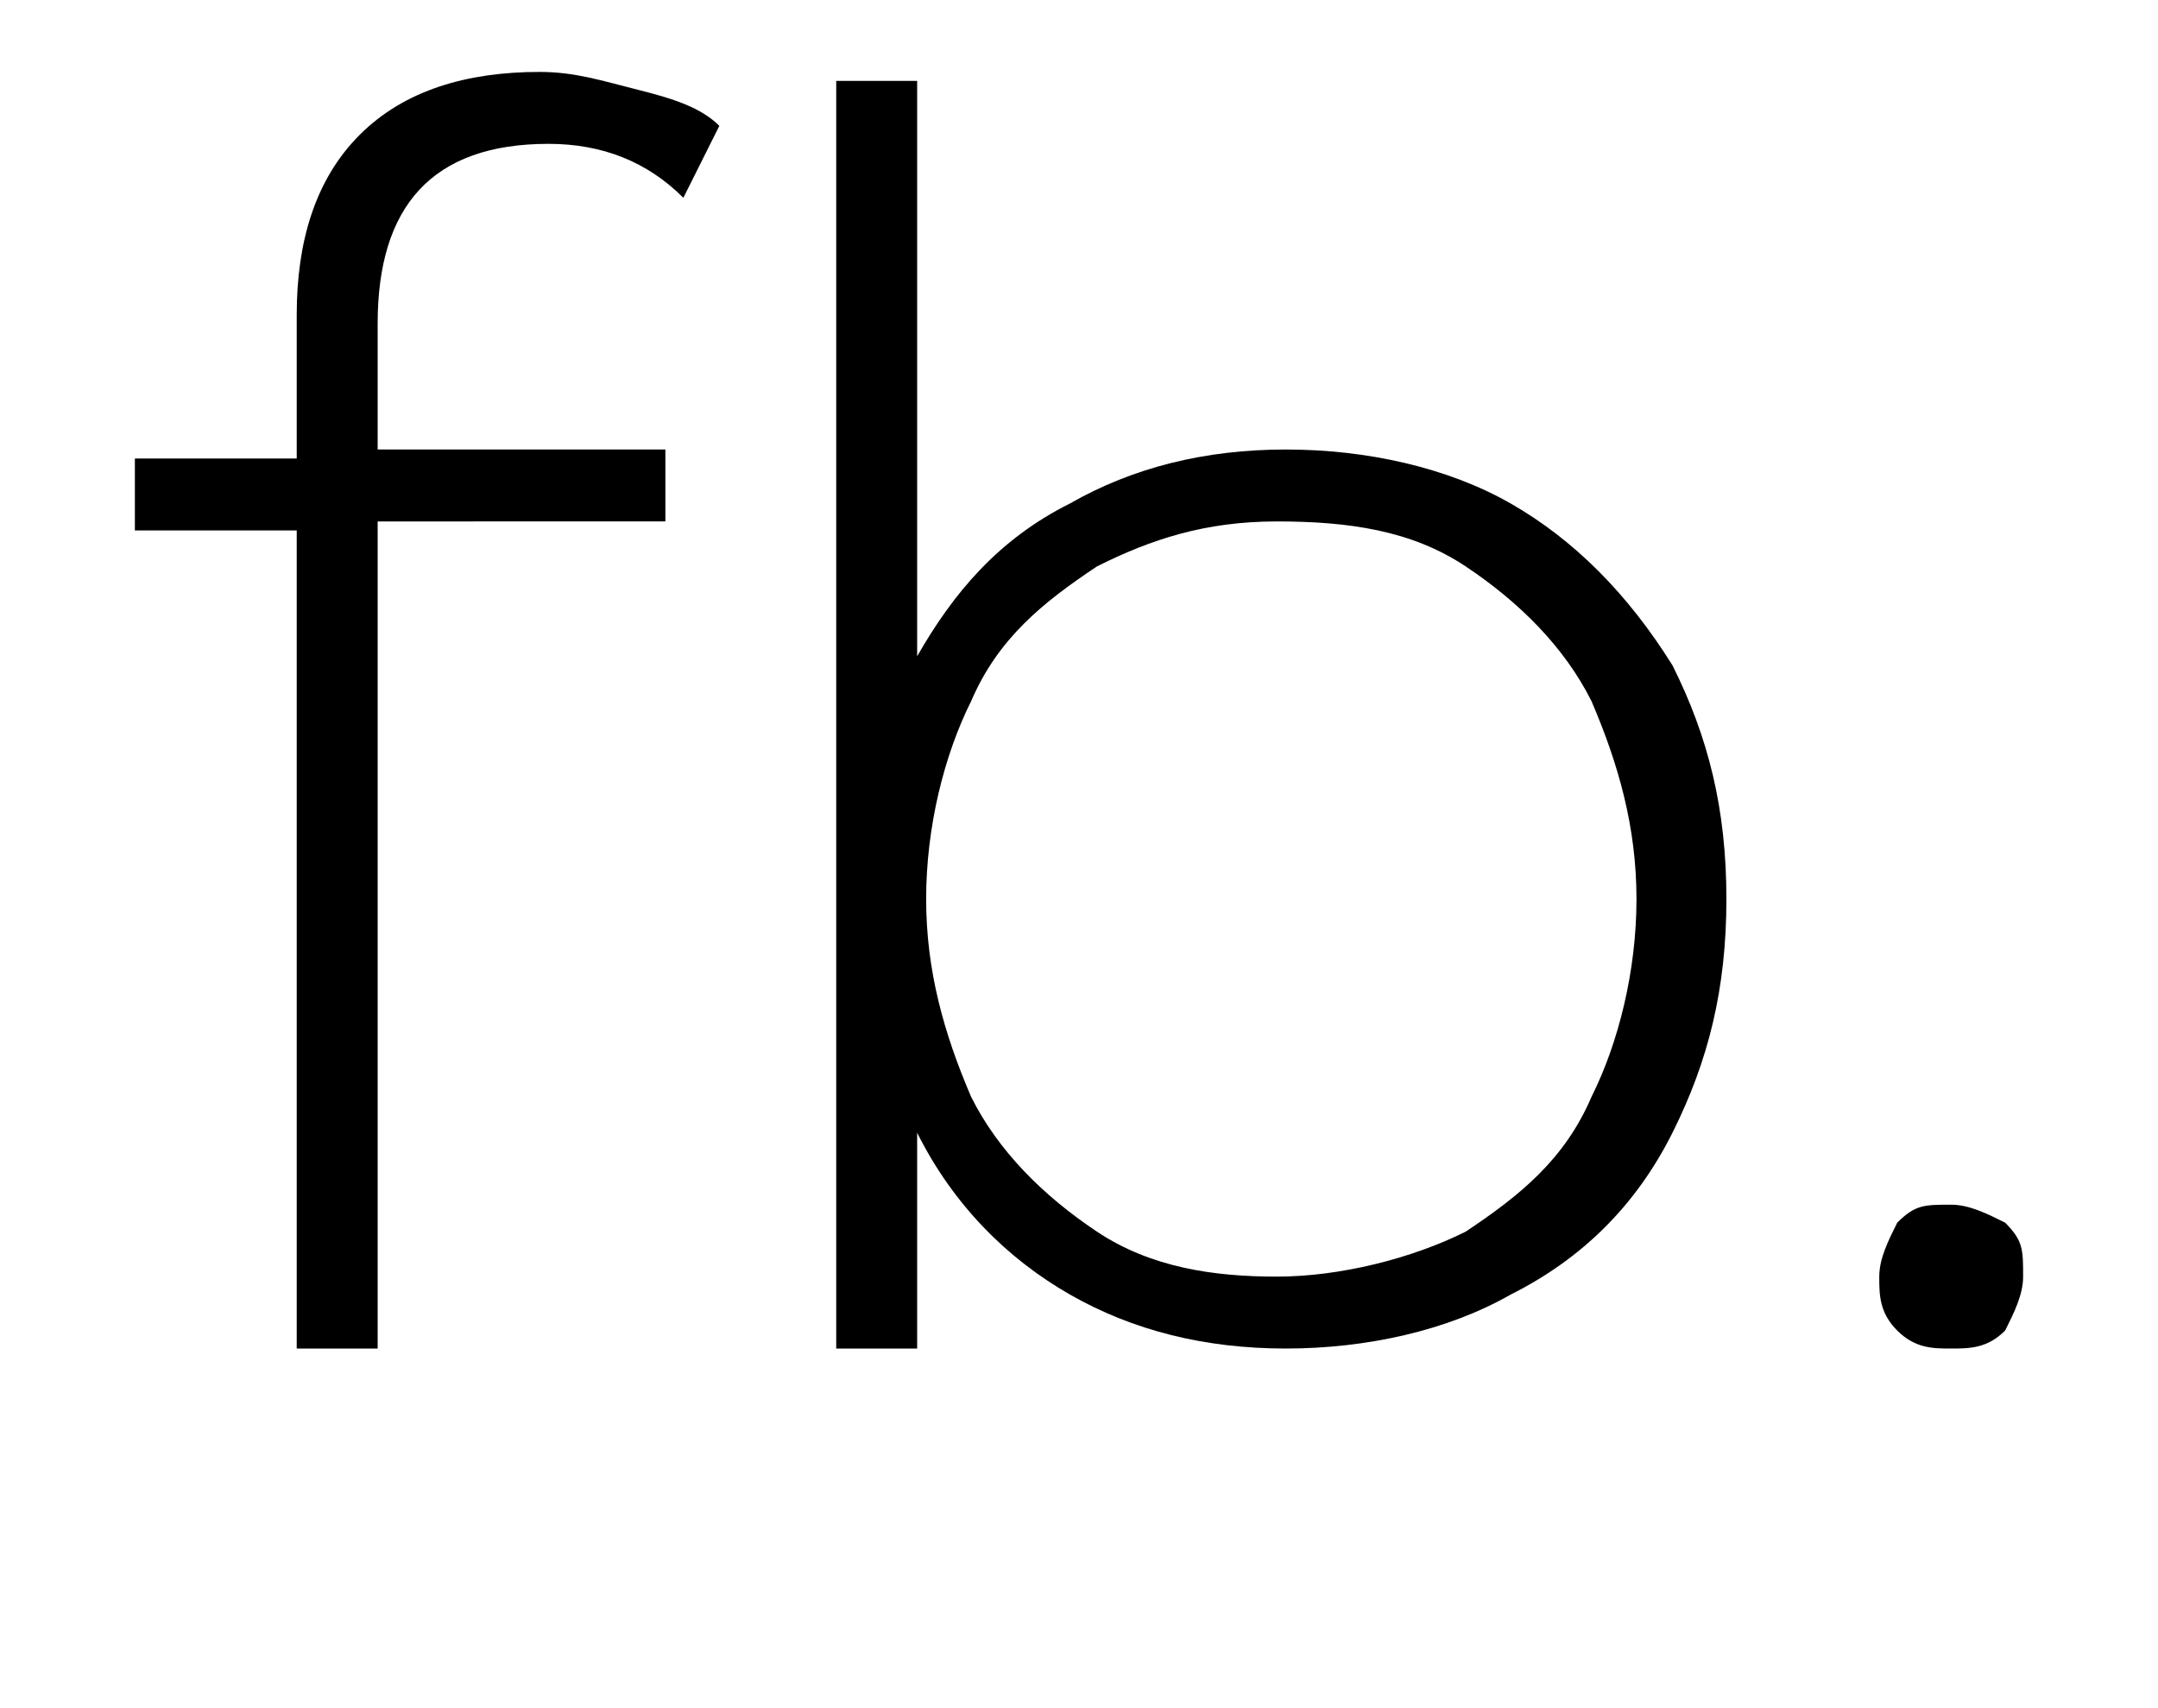
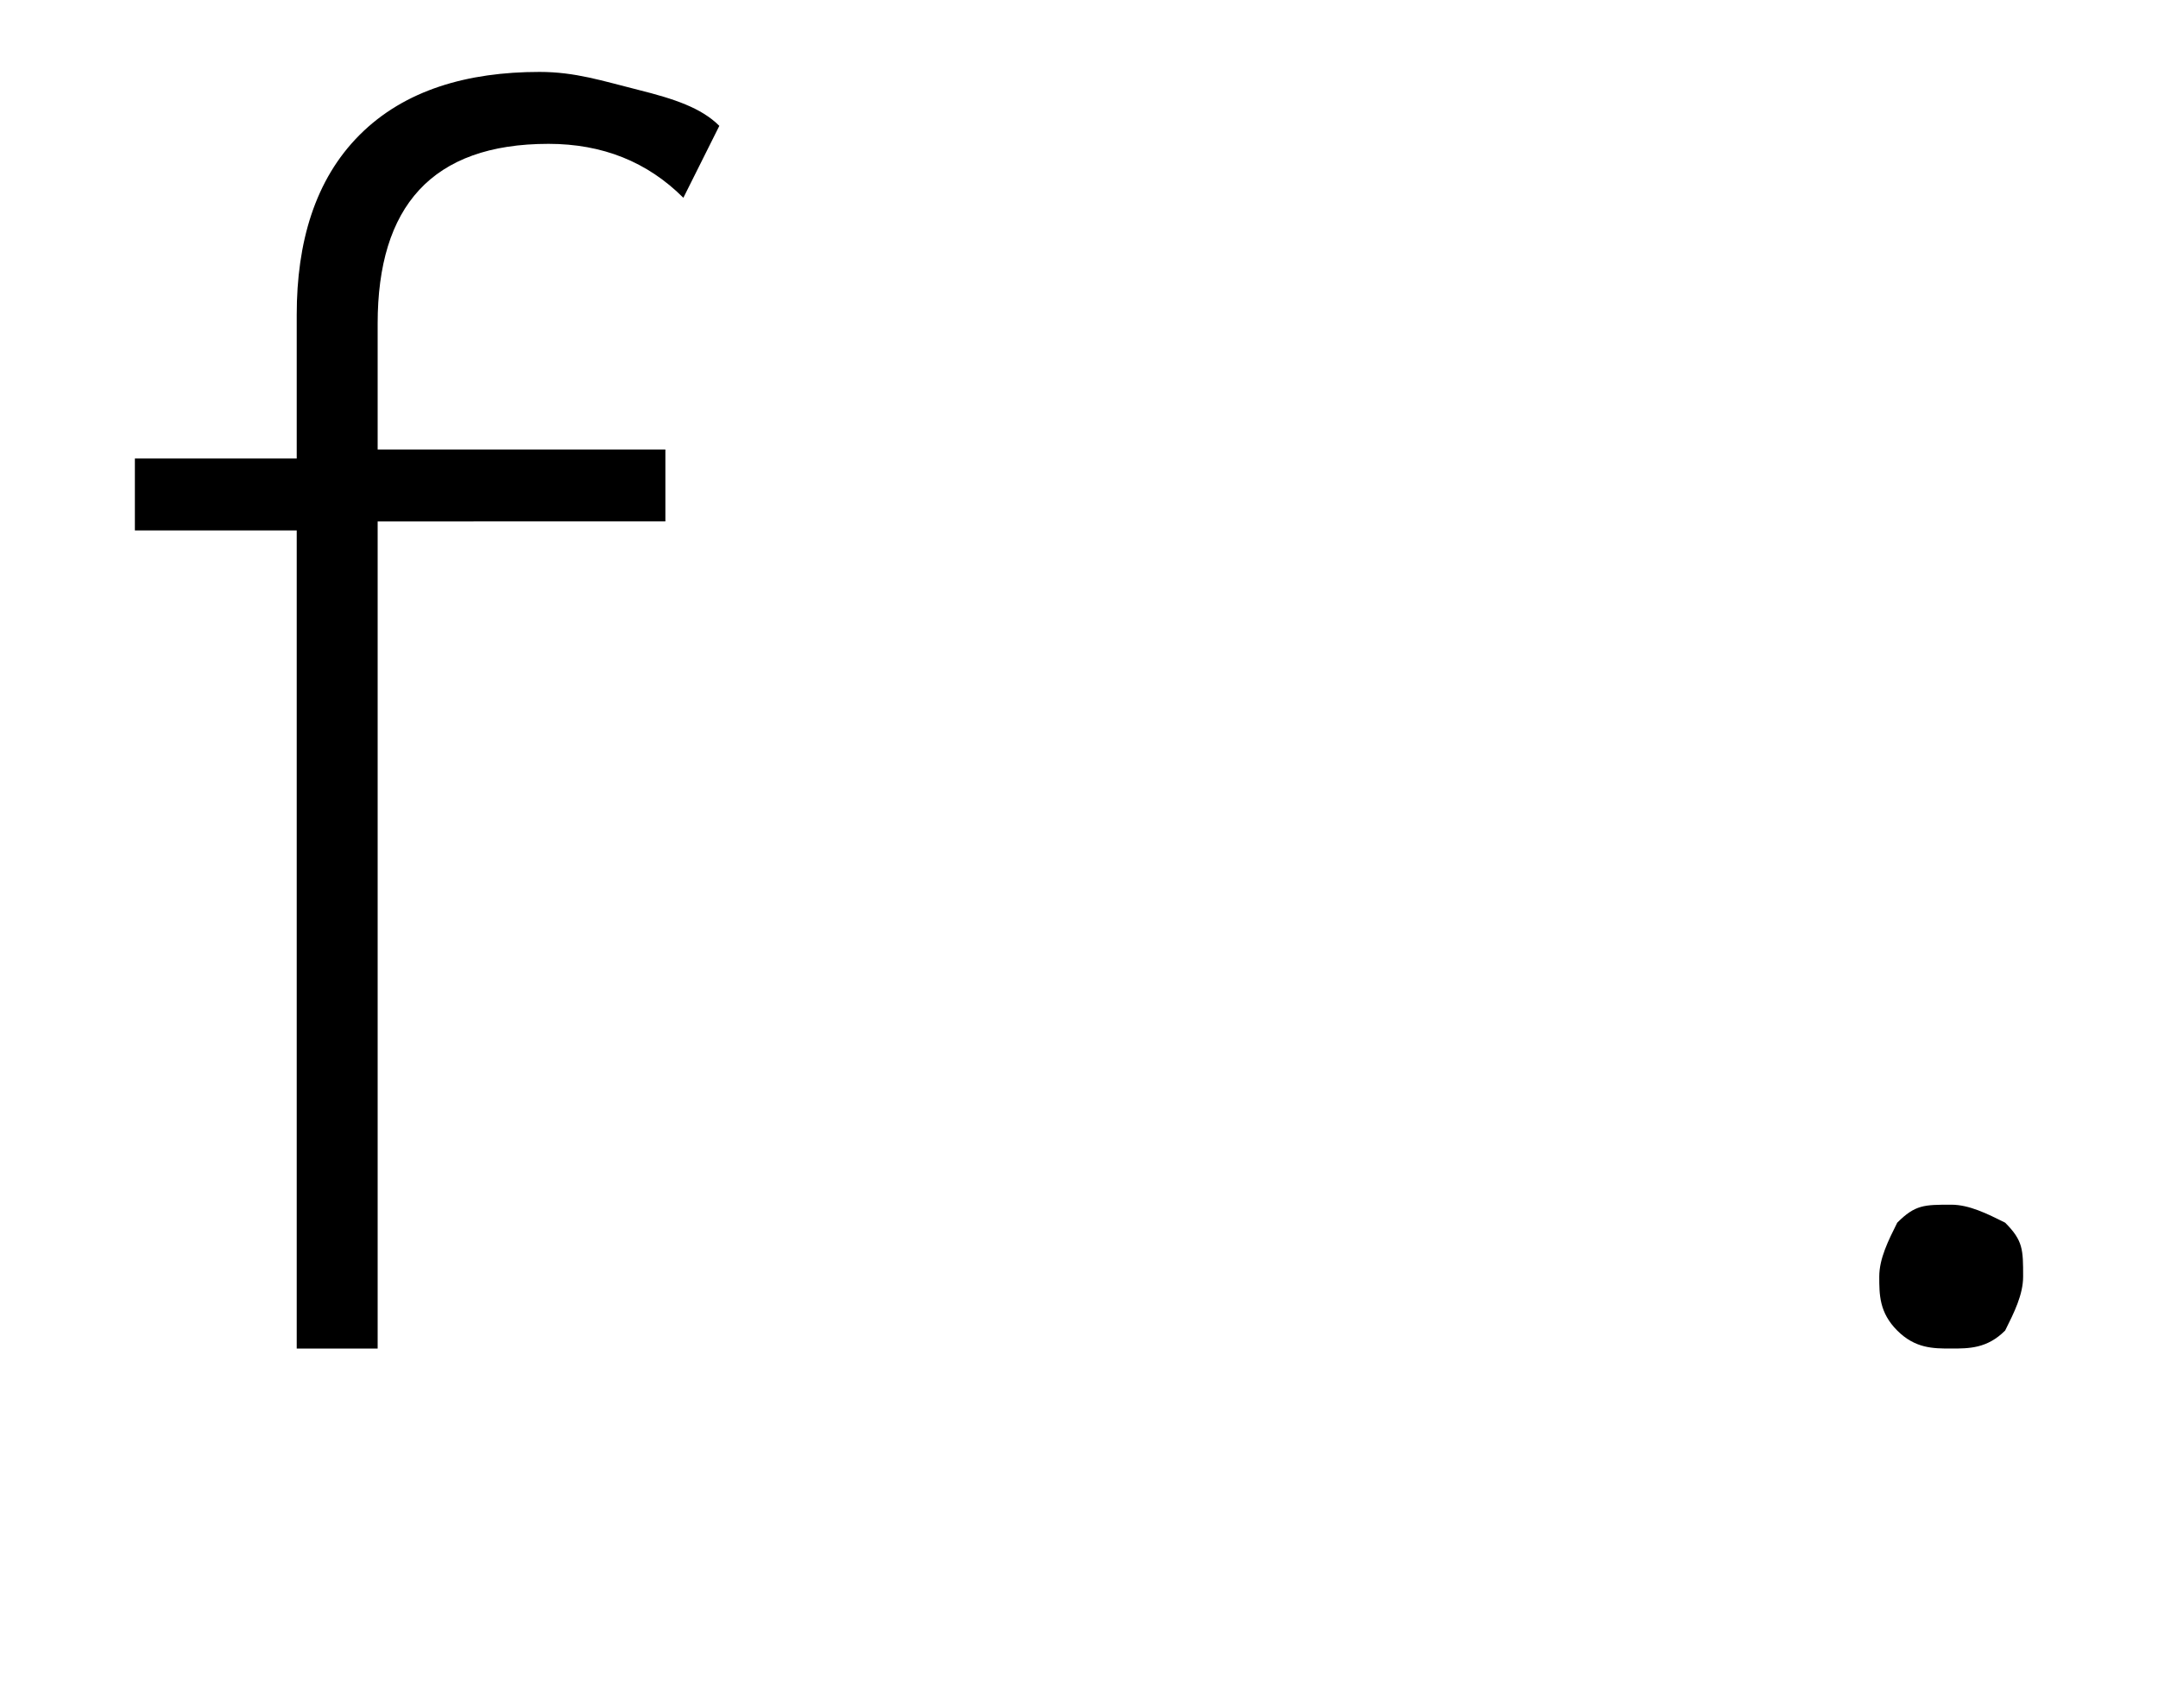
<svg x="0px" y="0px" viewBox="0 0 24 19">
  <g>
    <path d="M4.2,3.6v1.4h3.2v0.8H4.2V15H3.3V5.9H1.5V5.1h1.8V3.5c0-0.8,0.2-1.5,0.7-2C4.5,1,5.2,0.8,6,0.8c0.4,0,0.7,0.1,1.1,0.2   C7.5,1.1,7.8,1.2,8,1.4L7.6,2.2C7.2,1.8,6.7,1.6,6.1,1.6C4.8,1.6,4.2,2.3,4.2,3.6z" />
-     <path d="M16.8,5.6c0.7,0.4,1.3,1,1.8,1.8C19,8.2,19.2,9,19.2,10s-0.2,1.8-0.6,2.6c-0.4,0.8-1,1.4-1.8,1.8c-0.7,0.4-1.6,0.6-2.5,0.6   c-0.9,0-1.7-0.2-2.4-0.6c-0.7-0.4-1.3-1-1.7-1.8V15H9.3V0.9h0.9v6.4c0.4-0.7,0.9-1.3,1.7-1.7C12.6,5.2,13.4,5,14.3,5   C15.2,5,16.1,5.2,16.8,5.6z M16.3,13.7c0.6-0.4,1.1-0.8,1.4-1.5c0.3-0.6,0.5-1.4,0.5-2.2s-0.2-1.5-0.5-2.2   c-0.3-0.6-0.8-1.1-1.4-1.5S15,5.8,14.2,5.8s-1.4,0.2-2,0.5c-0.6,0.4-1.1,0.8-1.4,1.5c-0.3,0.6-0.5,1.4-0.5,2.2s0.2,1.5,0.5,2.2   c0.3,0.6,0.8,1.1,1.4,1.5c0.6,0.4,1.3,0.5,2,0.5S15.7,14,16.3,13.7z" />
    <path d="M21.1,14.8c-0.2-0.2-0.2-0.4-0.2-0.6c0-0.2,0.1-0.4,0.2-0.6c0.2-0.2,0.3-0.2,0.6-0.2c0.2,0,0.4,0.1,0.6,0.2   c0.2,0.2,0.2,0.3,0.2,0.6c0,0.2-0.1,0.4-0.2,0.6C22.1,15,21.9,15,21.7,15C21.5,15,21.3,15,21.1,14.8z" />
  </g>
</svg>